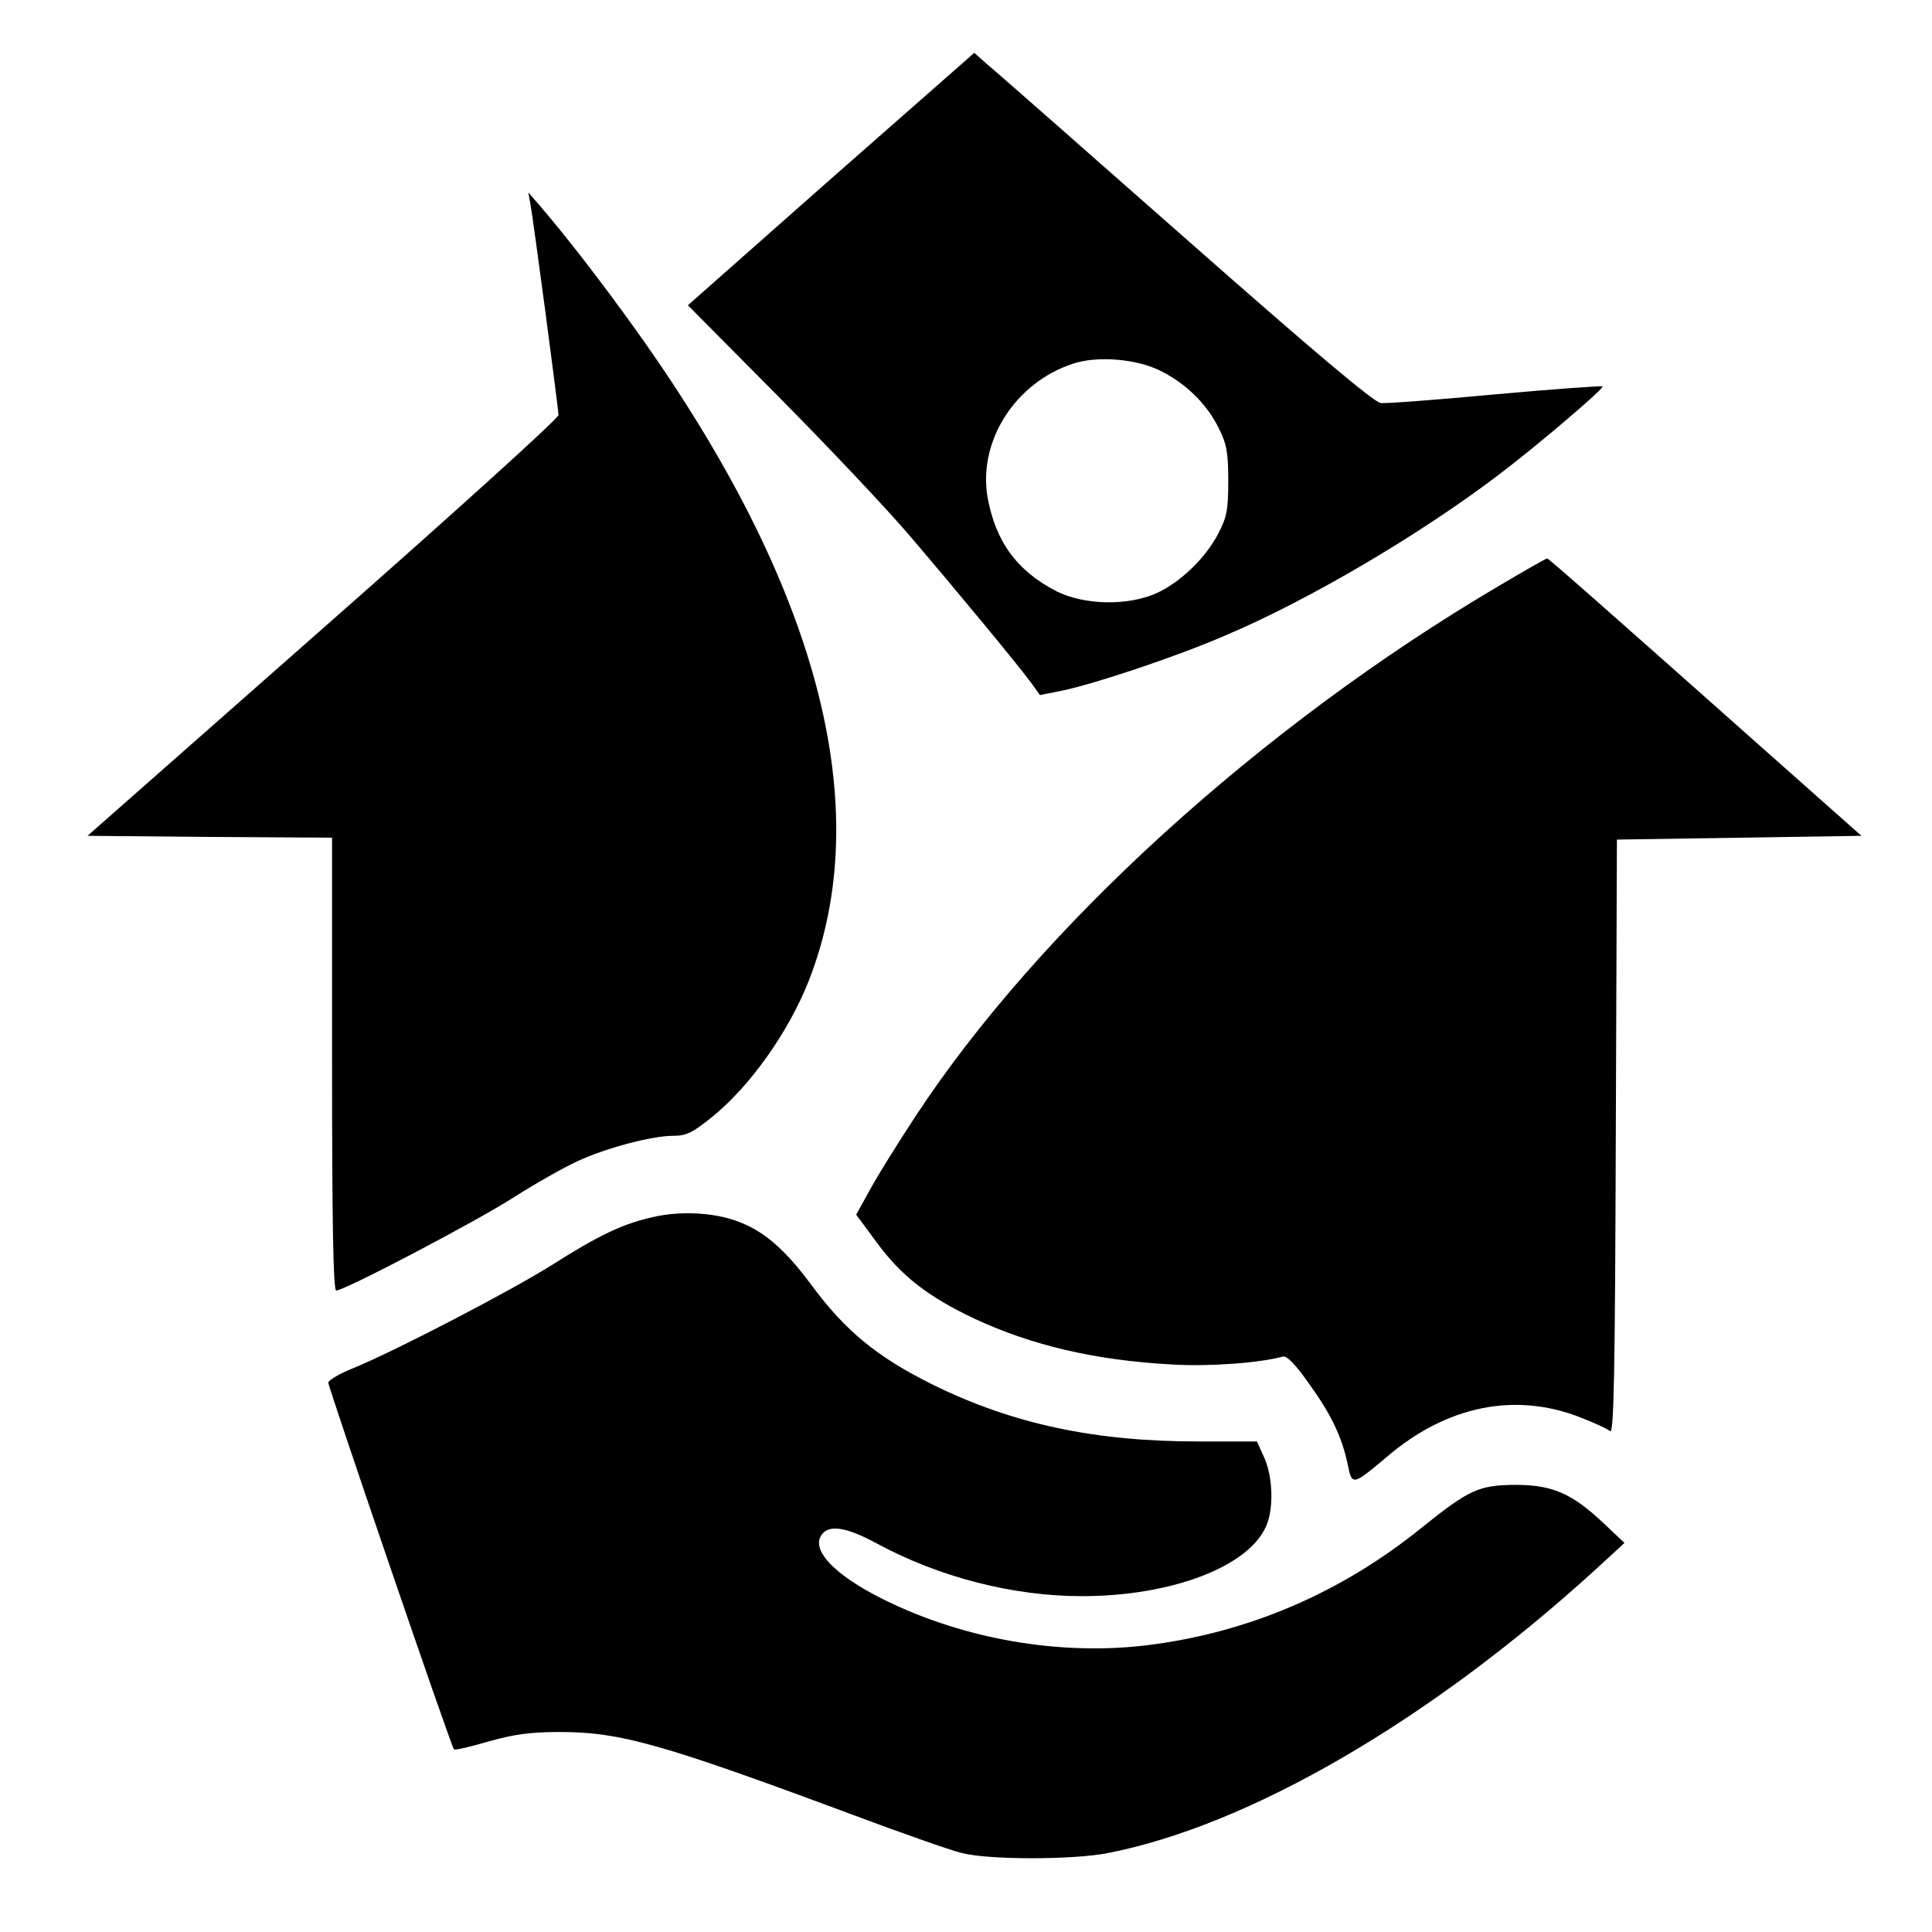
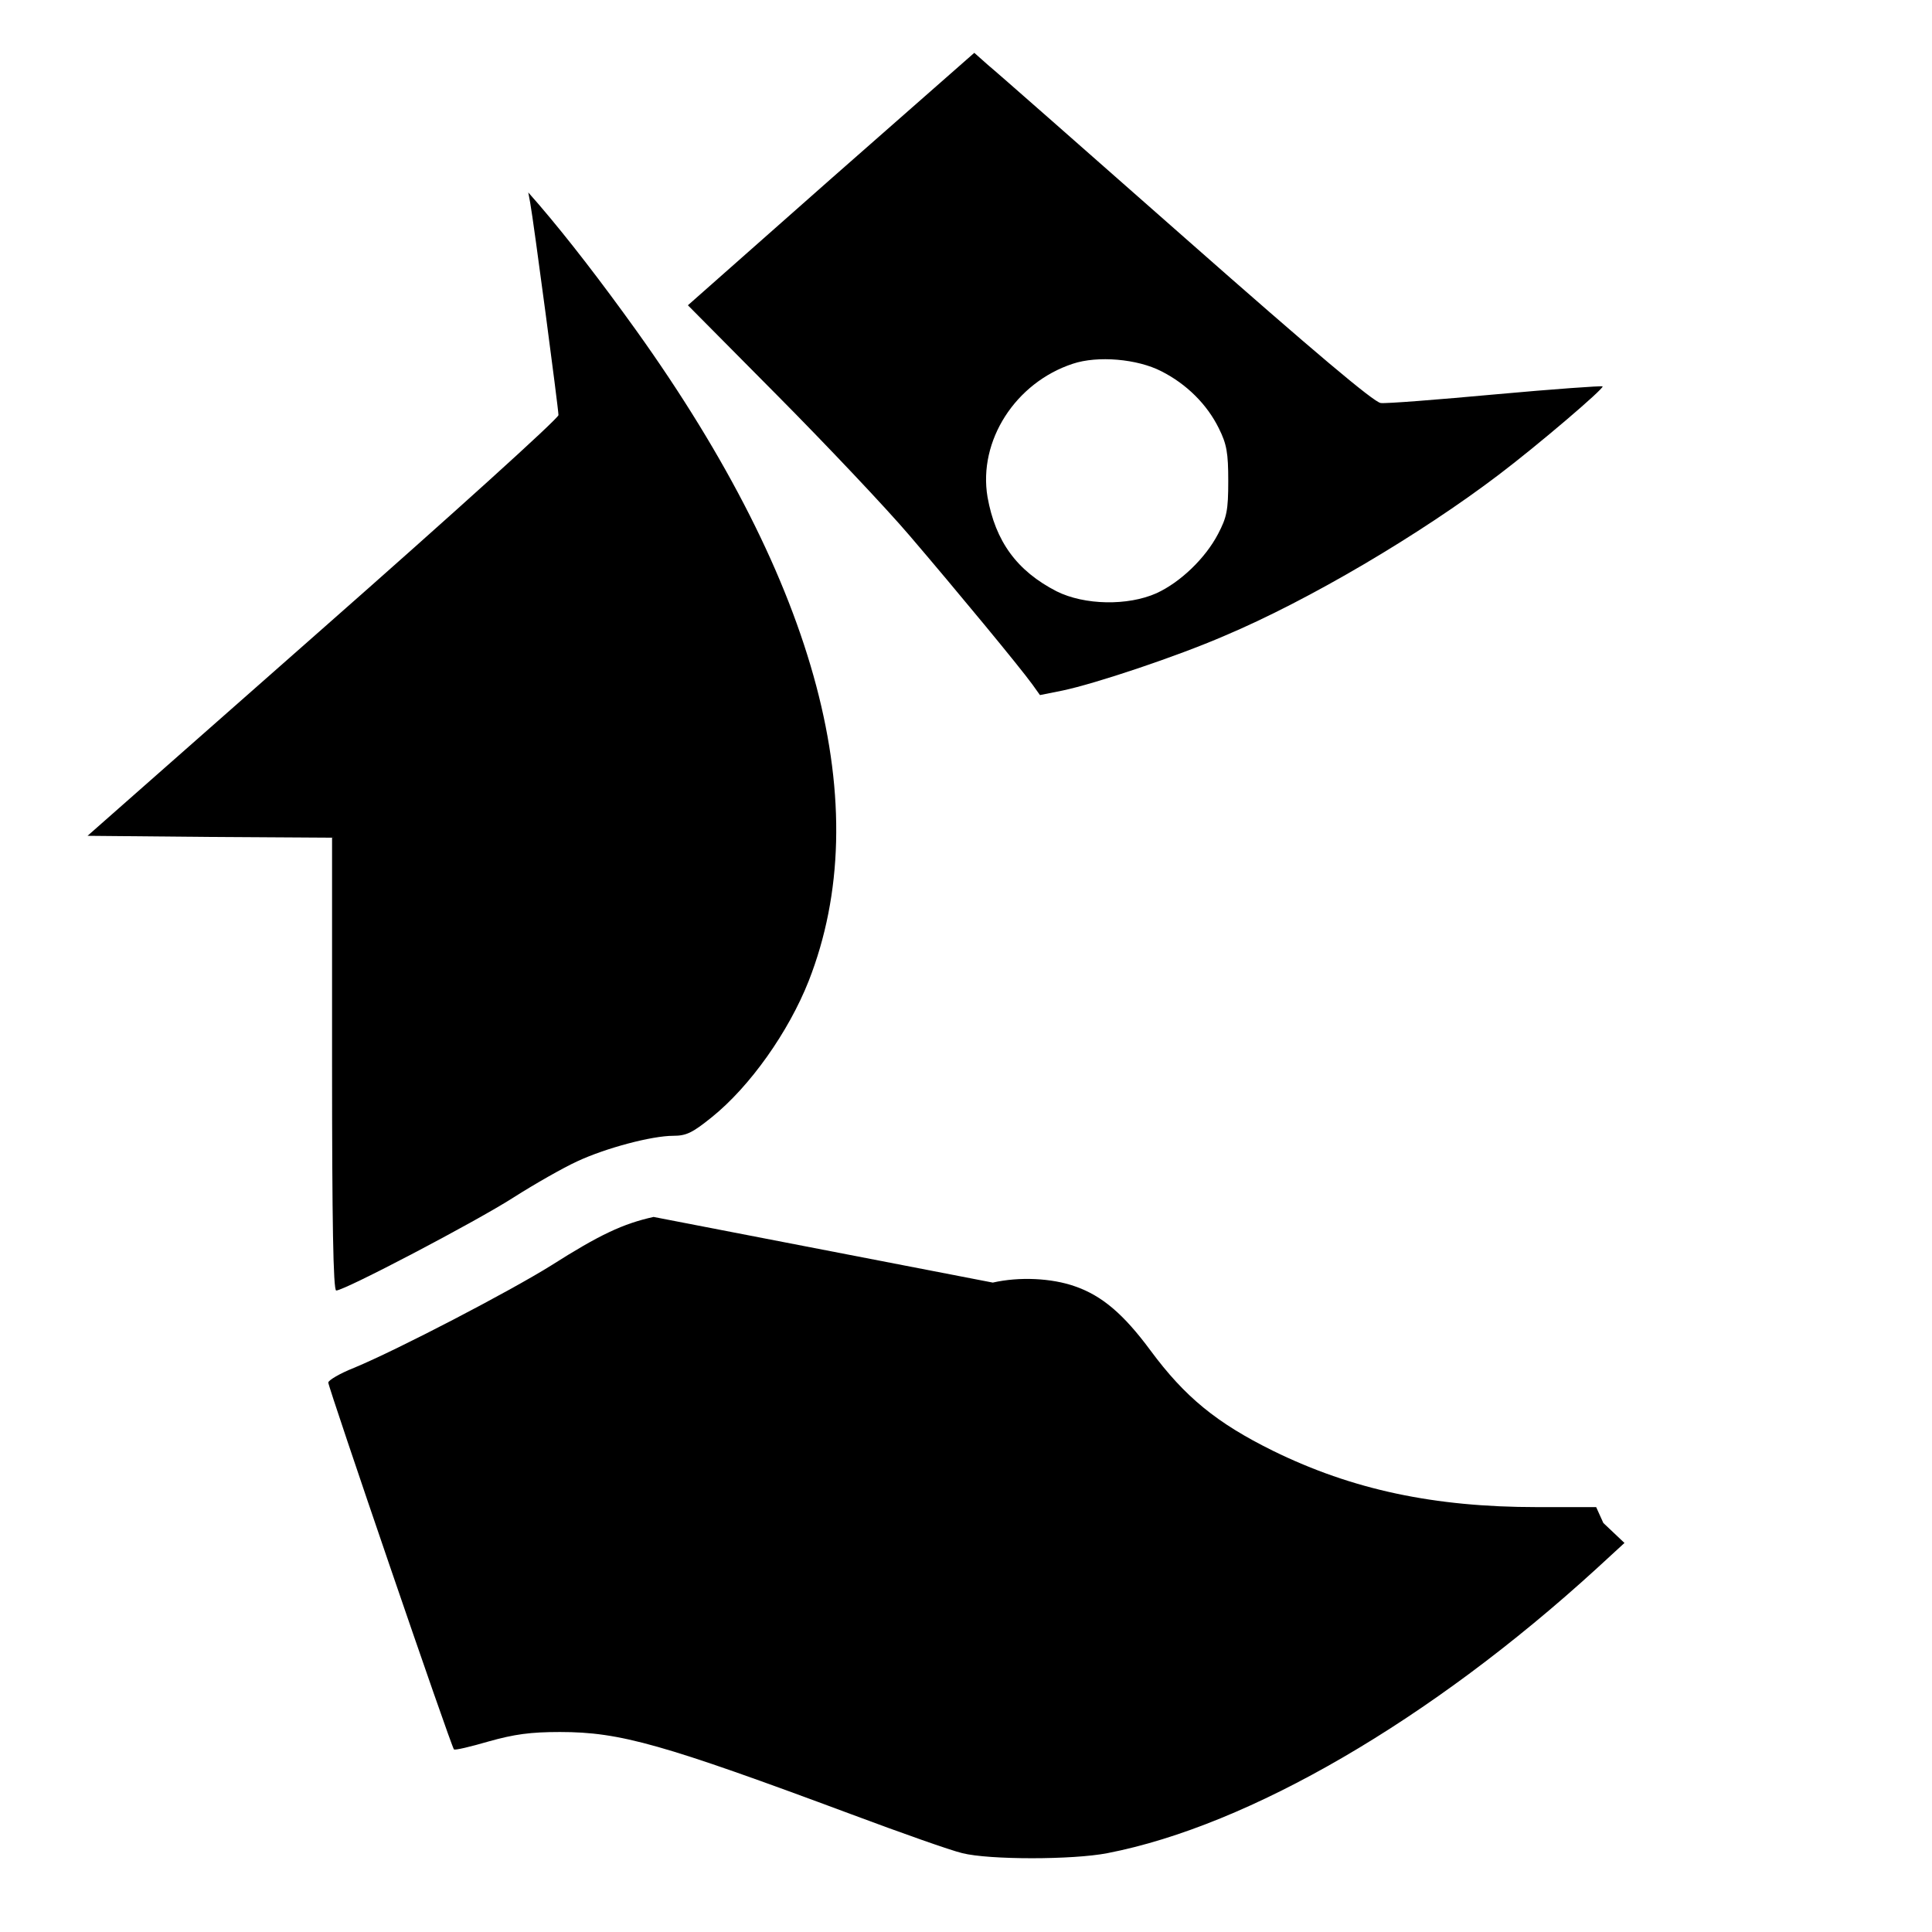
<svg xmlns="http://www.w3.org/2000/svg" version="1.0" width="512pt" height="512pt" viewBox="0 0 512 512" preserveAspectRatio="xMidYMid meet">
  <g transform="translate(0,512) scale(0.1,-0.1)" fill="#000000" stroke="none">
    <path d="M2202 4646 l-379 -335 236 -238 c130 -131 289 -299 352 -373 124 -145 291 -347 325 -394 l20 -28 60 12 c86 18 302 90 429 145 225 95 519 269 727 427 103 78 280 229 275 234 -2 2 -129 -7 -283 -21 -153 -14 -291 -25 -305 -23 -18 2 -177 136 -515 434 -269 237 -505 445 -526 462 l-36 32 -380 -334z m876 -510 c67 -34 121 -88 152 -151 21 -42 25 -65 25 -140 0 -78 -4 -96 -27 -140 -34 -65 -100 -128 -163 -157 -76 -34 -191 -32 -265 5 -105 54 -162 132 -183 250 -25 149 74 303 226 353 66 22 171 13 235 -20z" />
    <path d="M1405 4583 c9 -48 75 -547 75 -563 0 -9 -281 -263 -624 -565 l-624 -550 324 -3 324 -2 0 -600 c0 -414 3 -600 11 -600 22 0 369 182 469 246 58 37 134 80 169 96 77 36 199 68 255 68 35 0 51 8 102 49 102 82 204 227 257 361 181 461 25 1050 -456 1723 -94 131 -181 244 -259 335 l-28 32 5 -27z" />
-     <path d="M3970 3566 c-629 -371 -1215 -904 -1543 -1403 -46 -70 -101 -158 -121 -195 l-37 -67 54 -73 c66 -90 136 -144 258 -202 152 -71 320 -111 525 -122 96 -6 233 4 294 21 10 3 34 -22 67 -69 60 -83 88 -141 104 -214 12 -60 12 -60 103 16 159 137 342 174 516 105 36 -14 71 -30 77 -36 10 -7 13 152 15 779 l3 789 324 5 324 5 -203 180 c-521 463 -625 554 -630 555 -3 0 -61 -33 -130 -74z" />
-     <path d="M1732 1895 c-81 -18 -143 -47 -272 -129 -109 -68 -404 -222 -522 -271 -38 -15 -68 -33 -68 -39 0 -13 326 -966 333 -972 2 -3 44 7 92 21 68 19 110 25 189 25 160 0 272 -32 772 -218 131 -49 264 -96 294 -103 71 -18 293 -18 385 0 376 73 857 353 1296 754 l74 68 -56 53 c-84 79 -136 101 -234 101 -96 -1 -121 -12 -248 -114 -214 -173 -460 -278 -727 -311 -230 -28 -483 15 -696 120 -136 67 -202 138 -162 178 21 21 65 13 141 -28 166 -90 362 -140 544 -140 239 0 444 79 489 187 20 46 17 131 -6 181 l-19 42 -157 0 c-272 0 -489 46 -699 149 -150 74 -234 143 -325 266 -71 96 -128 145 -200 170 -62 22 -148 26 -218 10z" />
+     <path d="M1732 1895 c-81 -18 -143 -47 -272 -129 -109 -68 -404 -222 -522 -271 -38 -15 -68 -33 -68 -39 0 -13 326 -966 333 -972 2 -3 44 7 92 21 68 19 110 25 189 25 160 0 272 -32 772 -218 131 -49 264 -96 294 -103 71 -18 293 -18 385 0 376 73 857 353 1296 754 l74 68 -56 53 l-19 42 -157 0 c-272 0 -489 46 -699 149 -150 74 -234 143 -325 266 -71 96 -128 145 -200 170 -62 22 -148 26 -218 10z" />
  </g>
</svg>